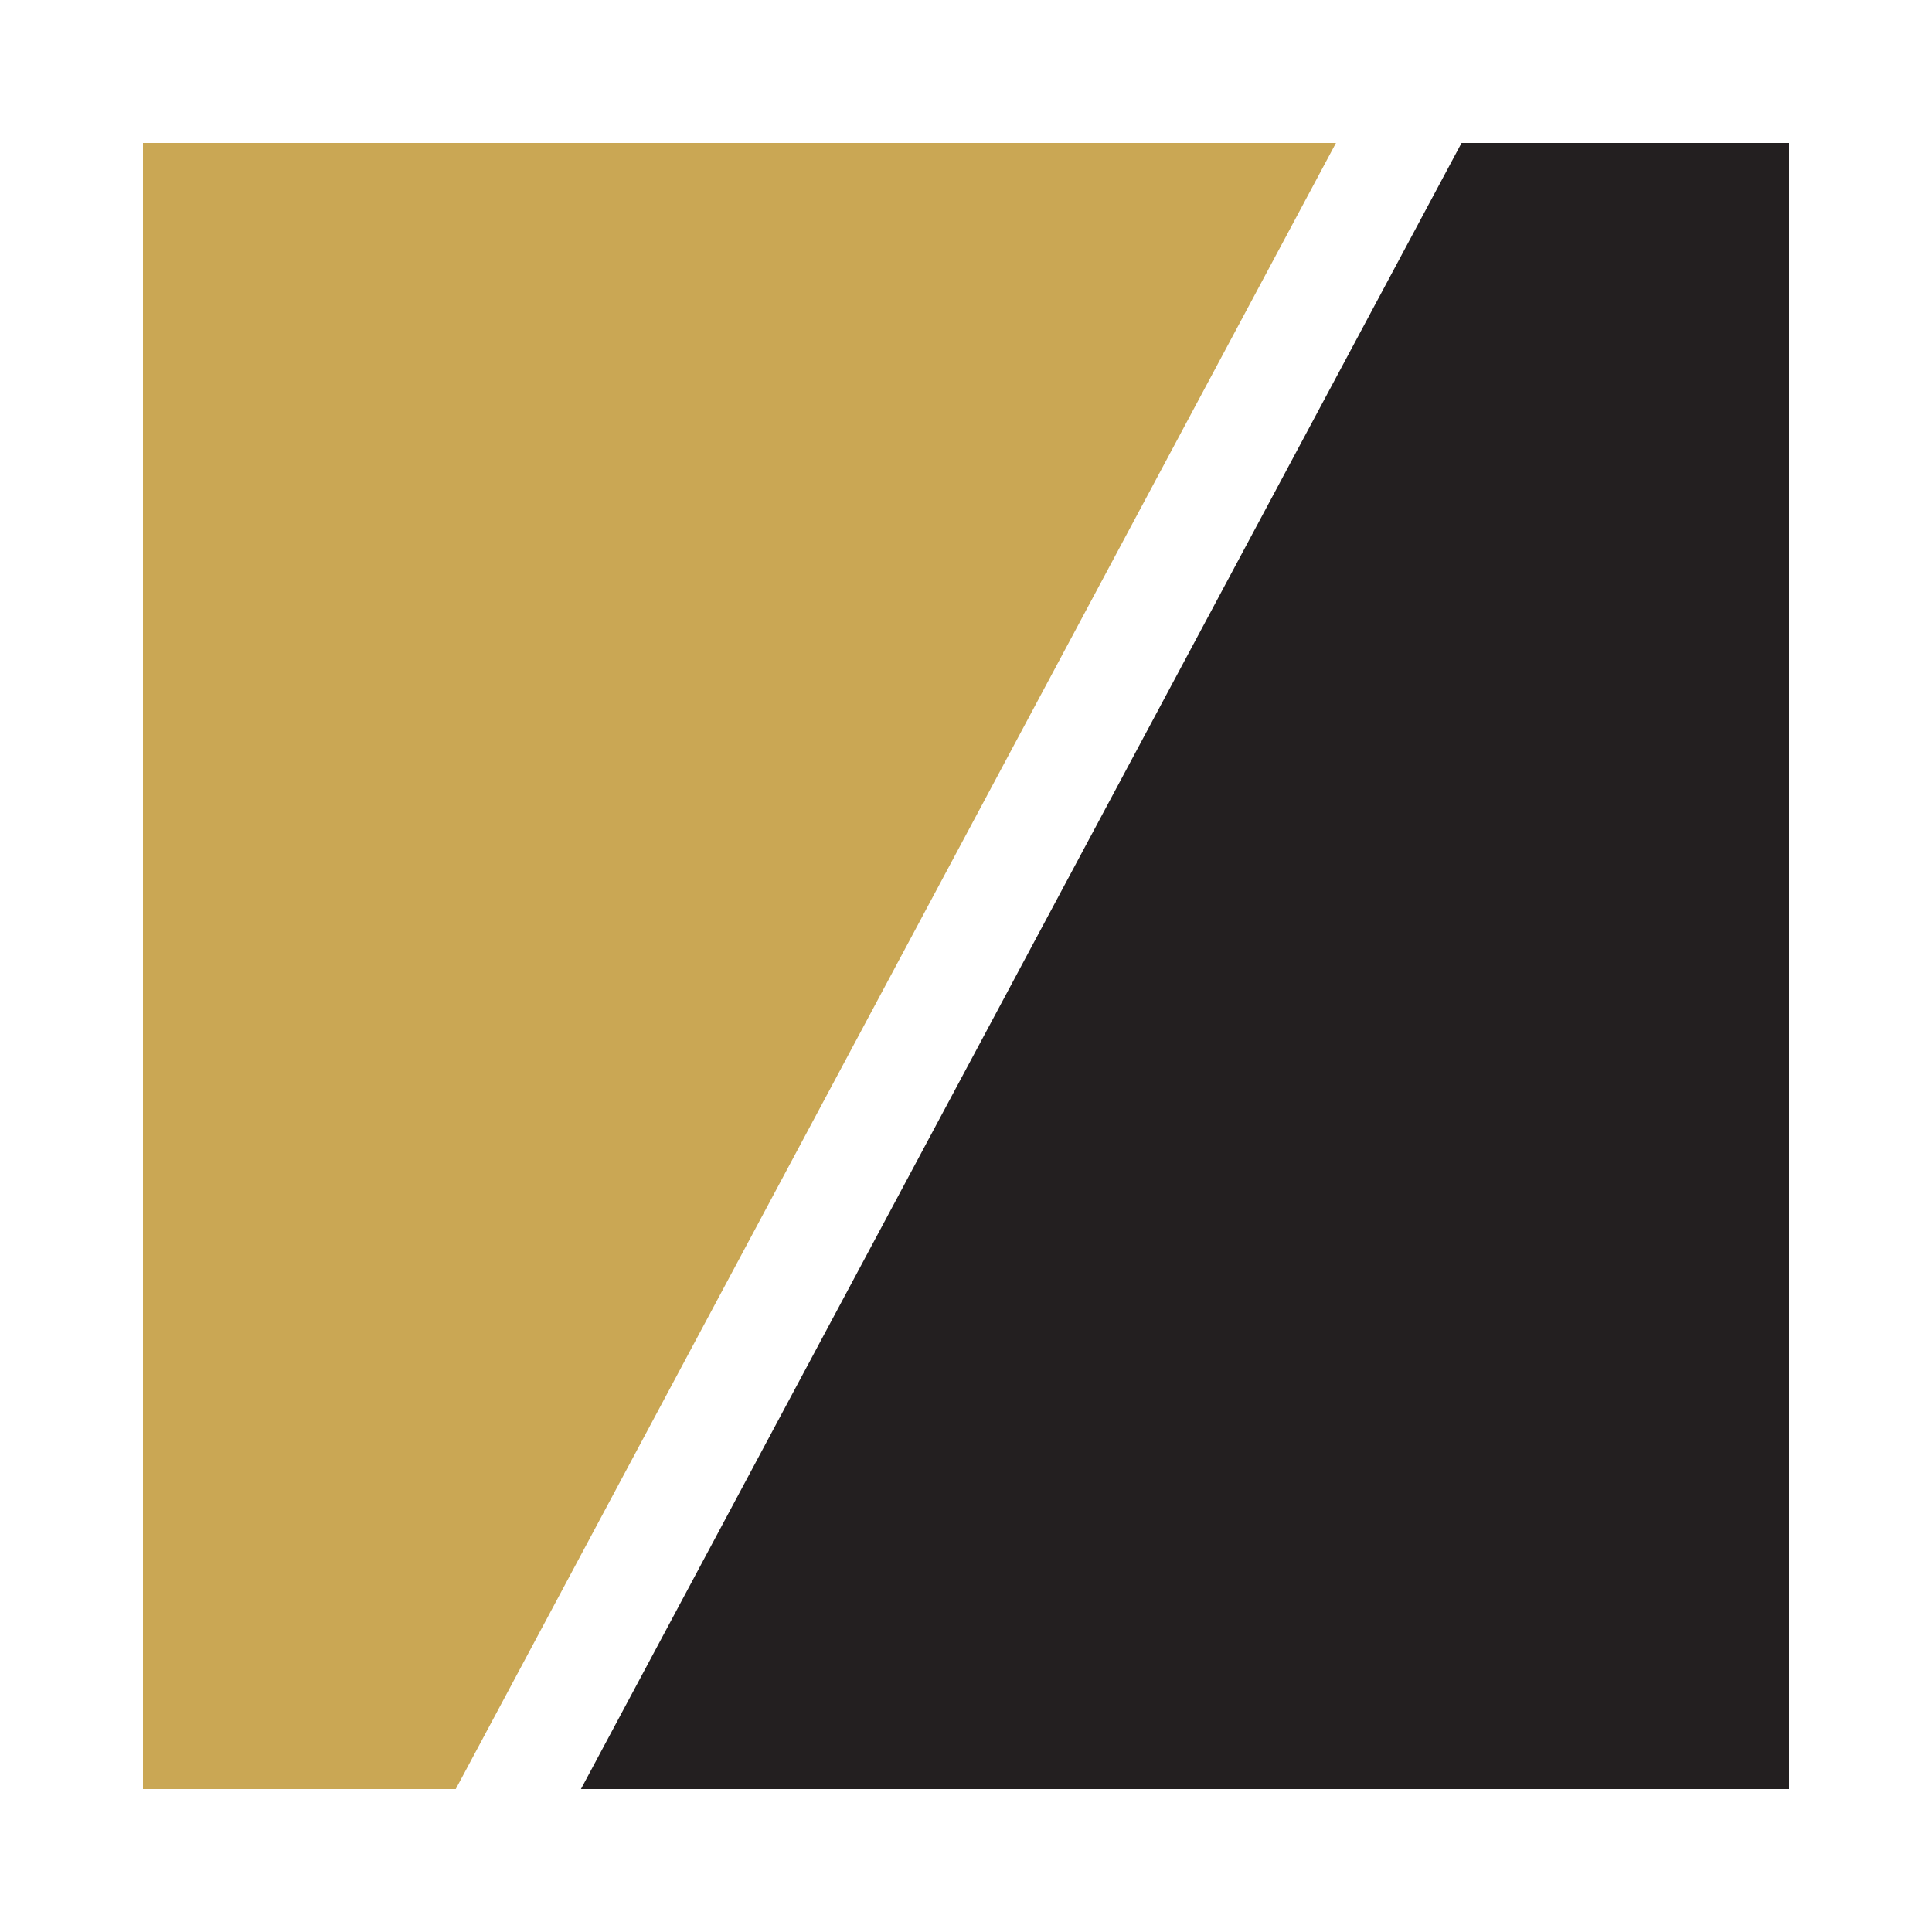
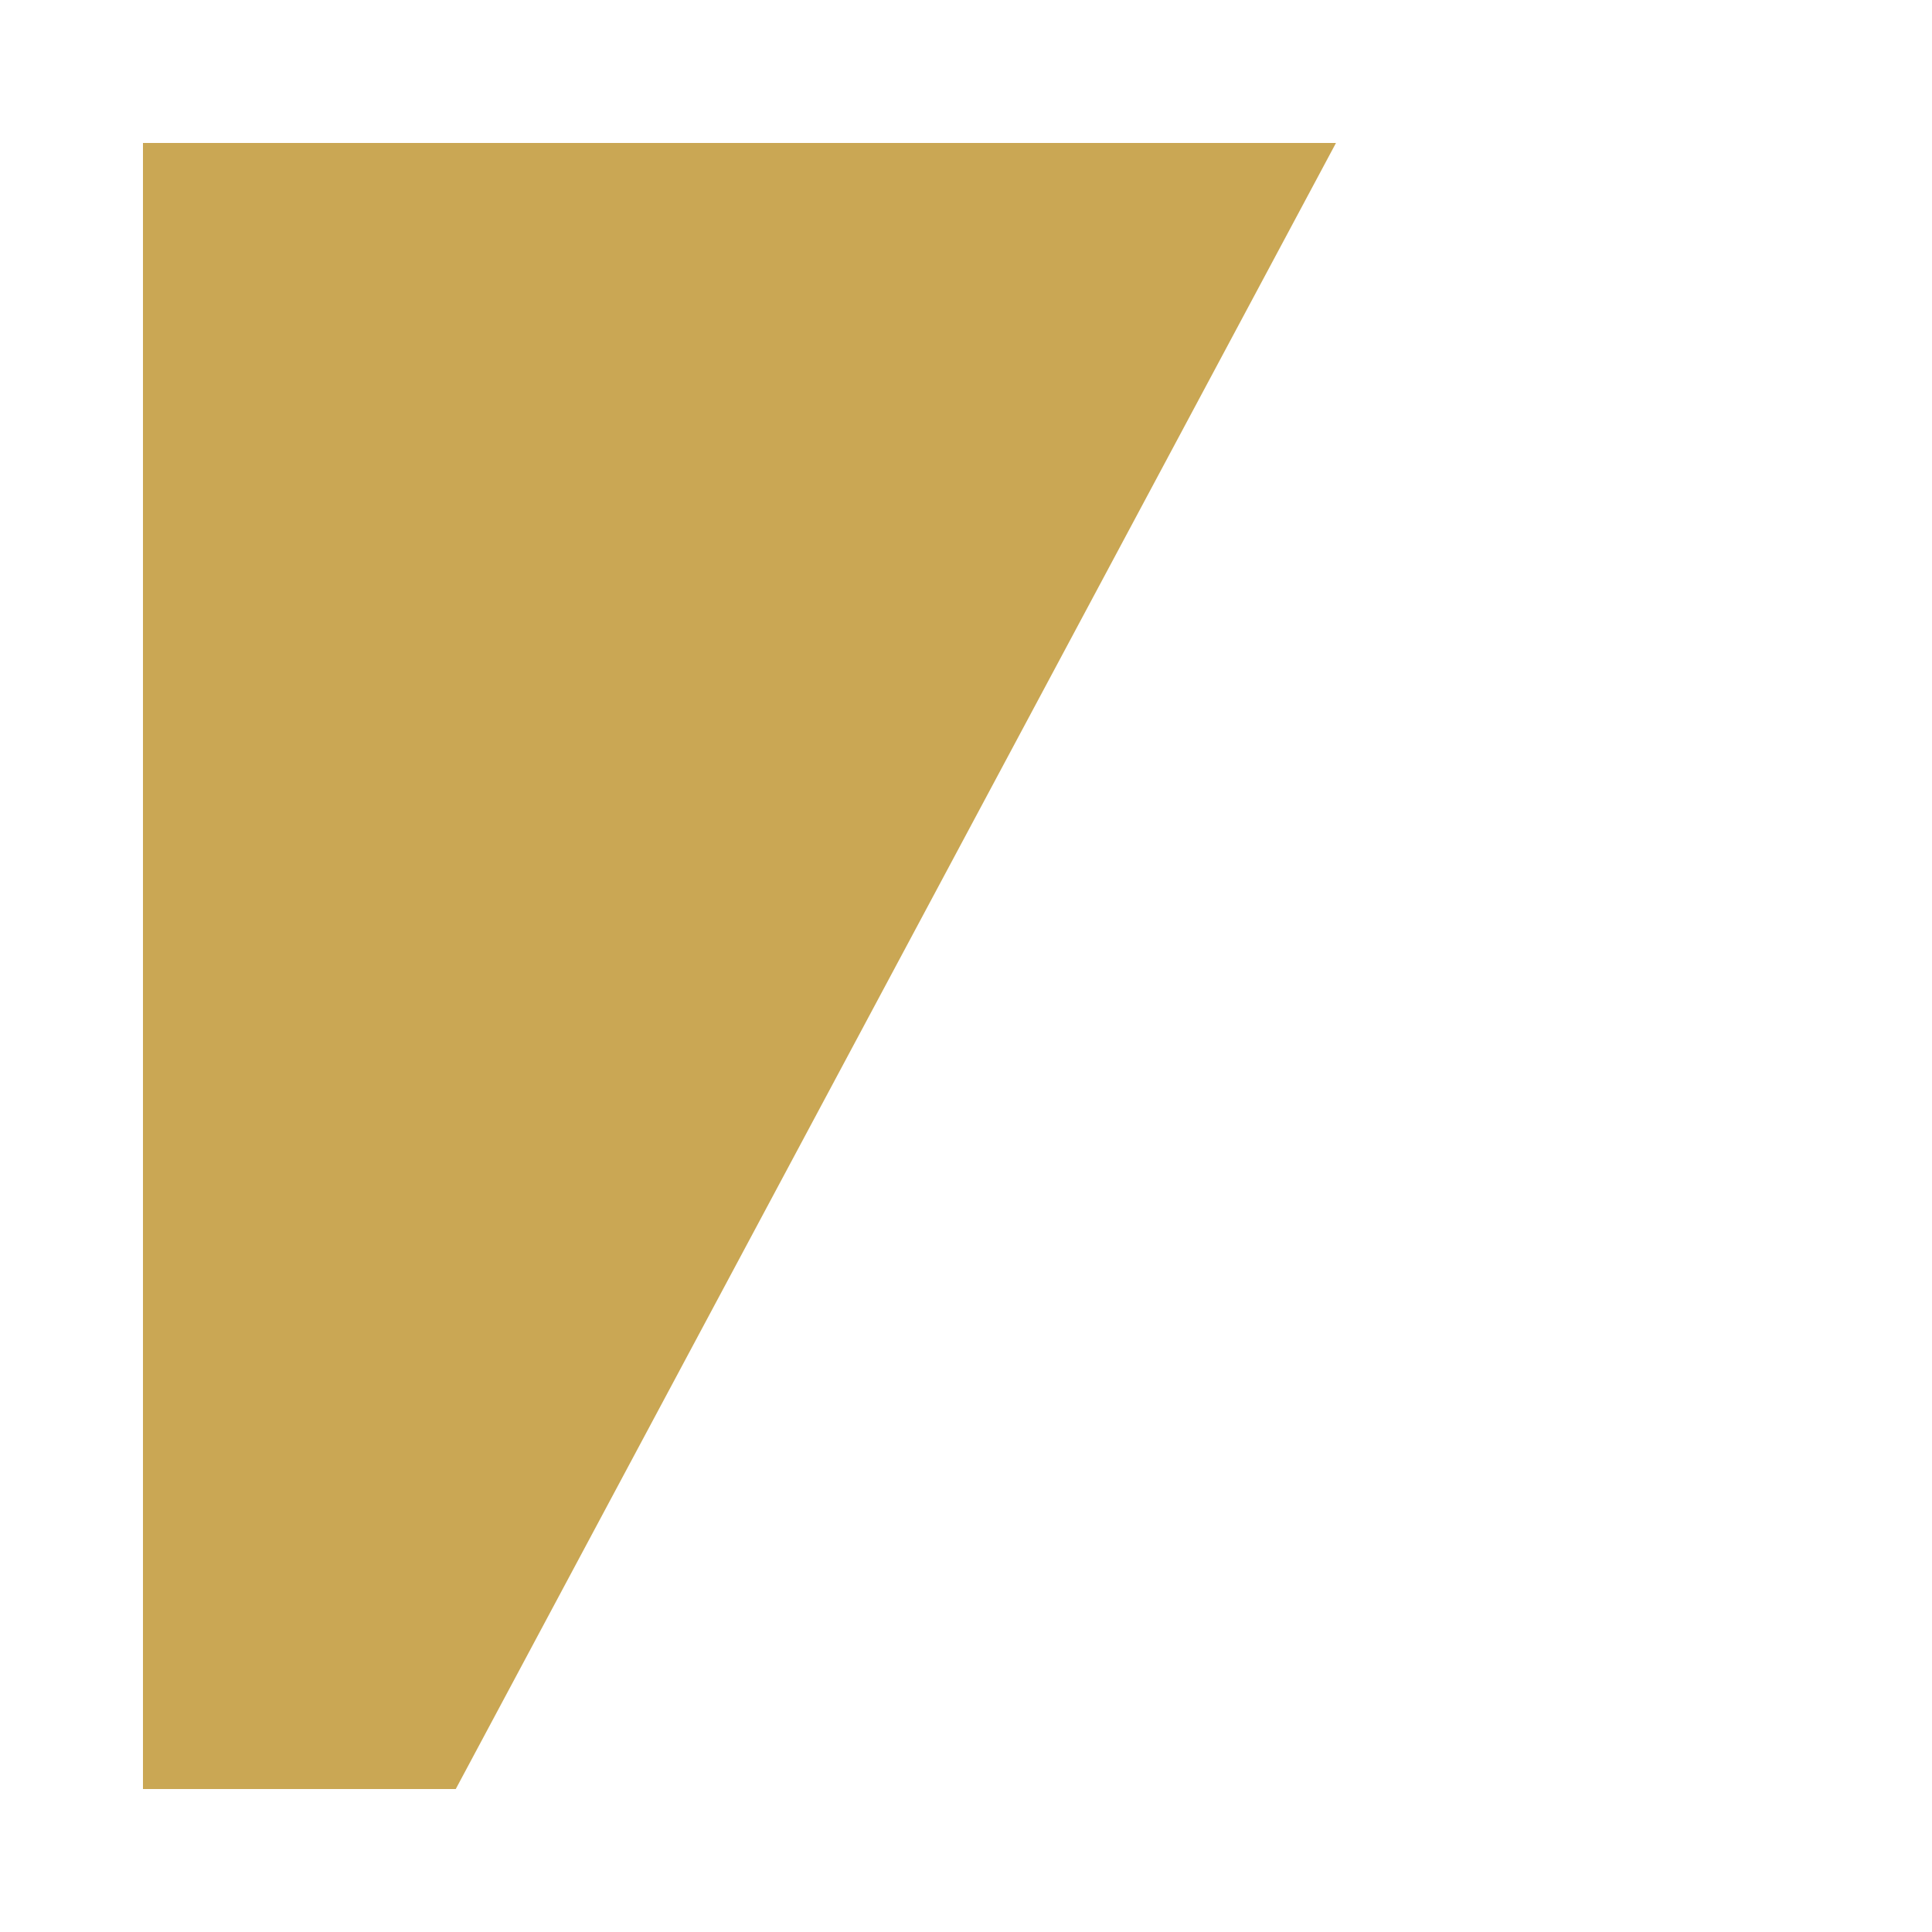
<svg xmlns="http://www.w3.org/2000/svg" version="1.1" id="Layer_1" x="0px" y="0px" viewBox="0 0 100 100" style="enable-background:new 0 0 100 100;" xml:space="preserve">
  <style type="text/css">
	.st0{fill:#231F20;}
	.st1{fill:#CAA754;}
	.st2{opacity:0.54;fill:#231F20;}
	.st3{fill:#D8B673;}
	.st4{fill:#FD1D01;}
	.st5{fill:#BC974D;}
</style>
  <g>
-     <polygon class="st0" points="92.6,7.4 92.6,92.6 30.07,92.6 75.65,7.4  " />
    <polygon class="st1" points="69.15,7.4 23.59,92.6 7.4,92.6 7.4,7.4  " />
  </g>
</svg>